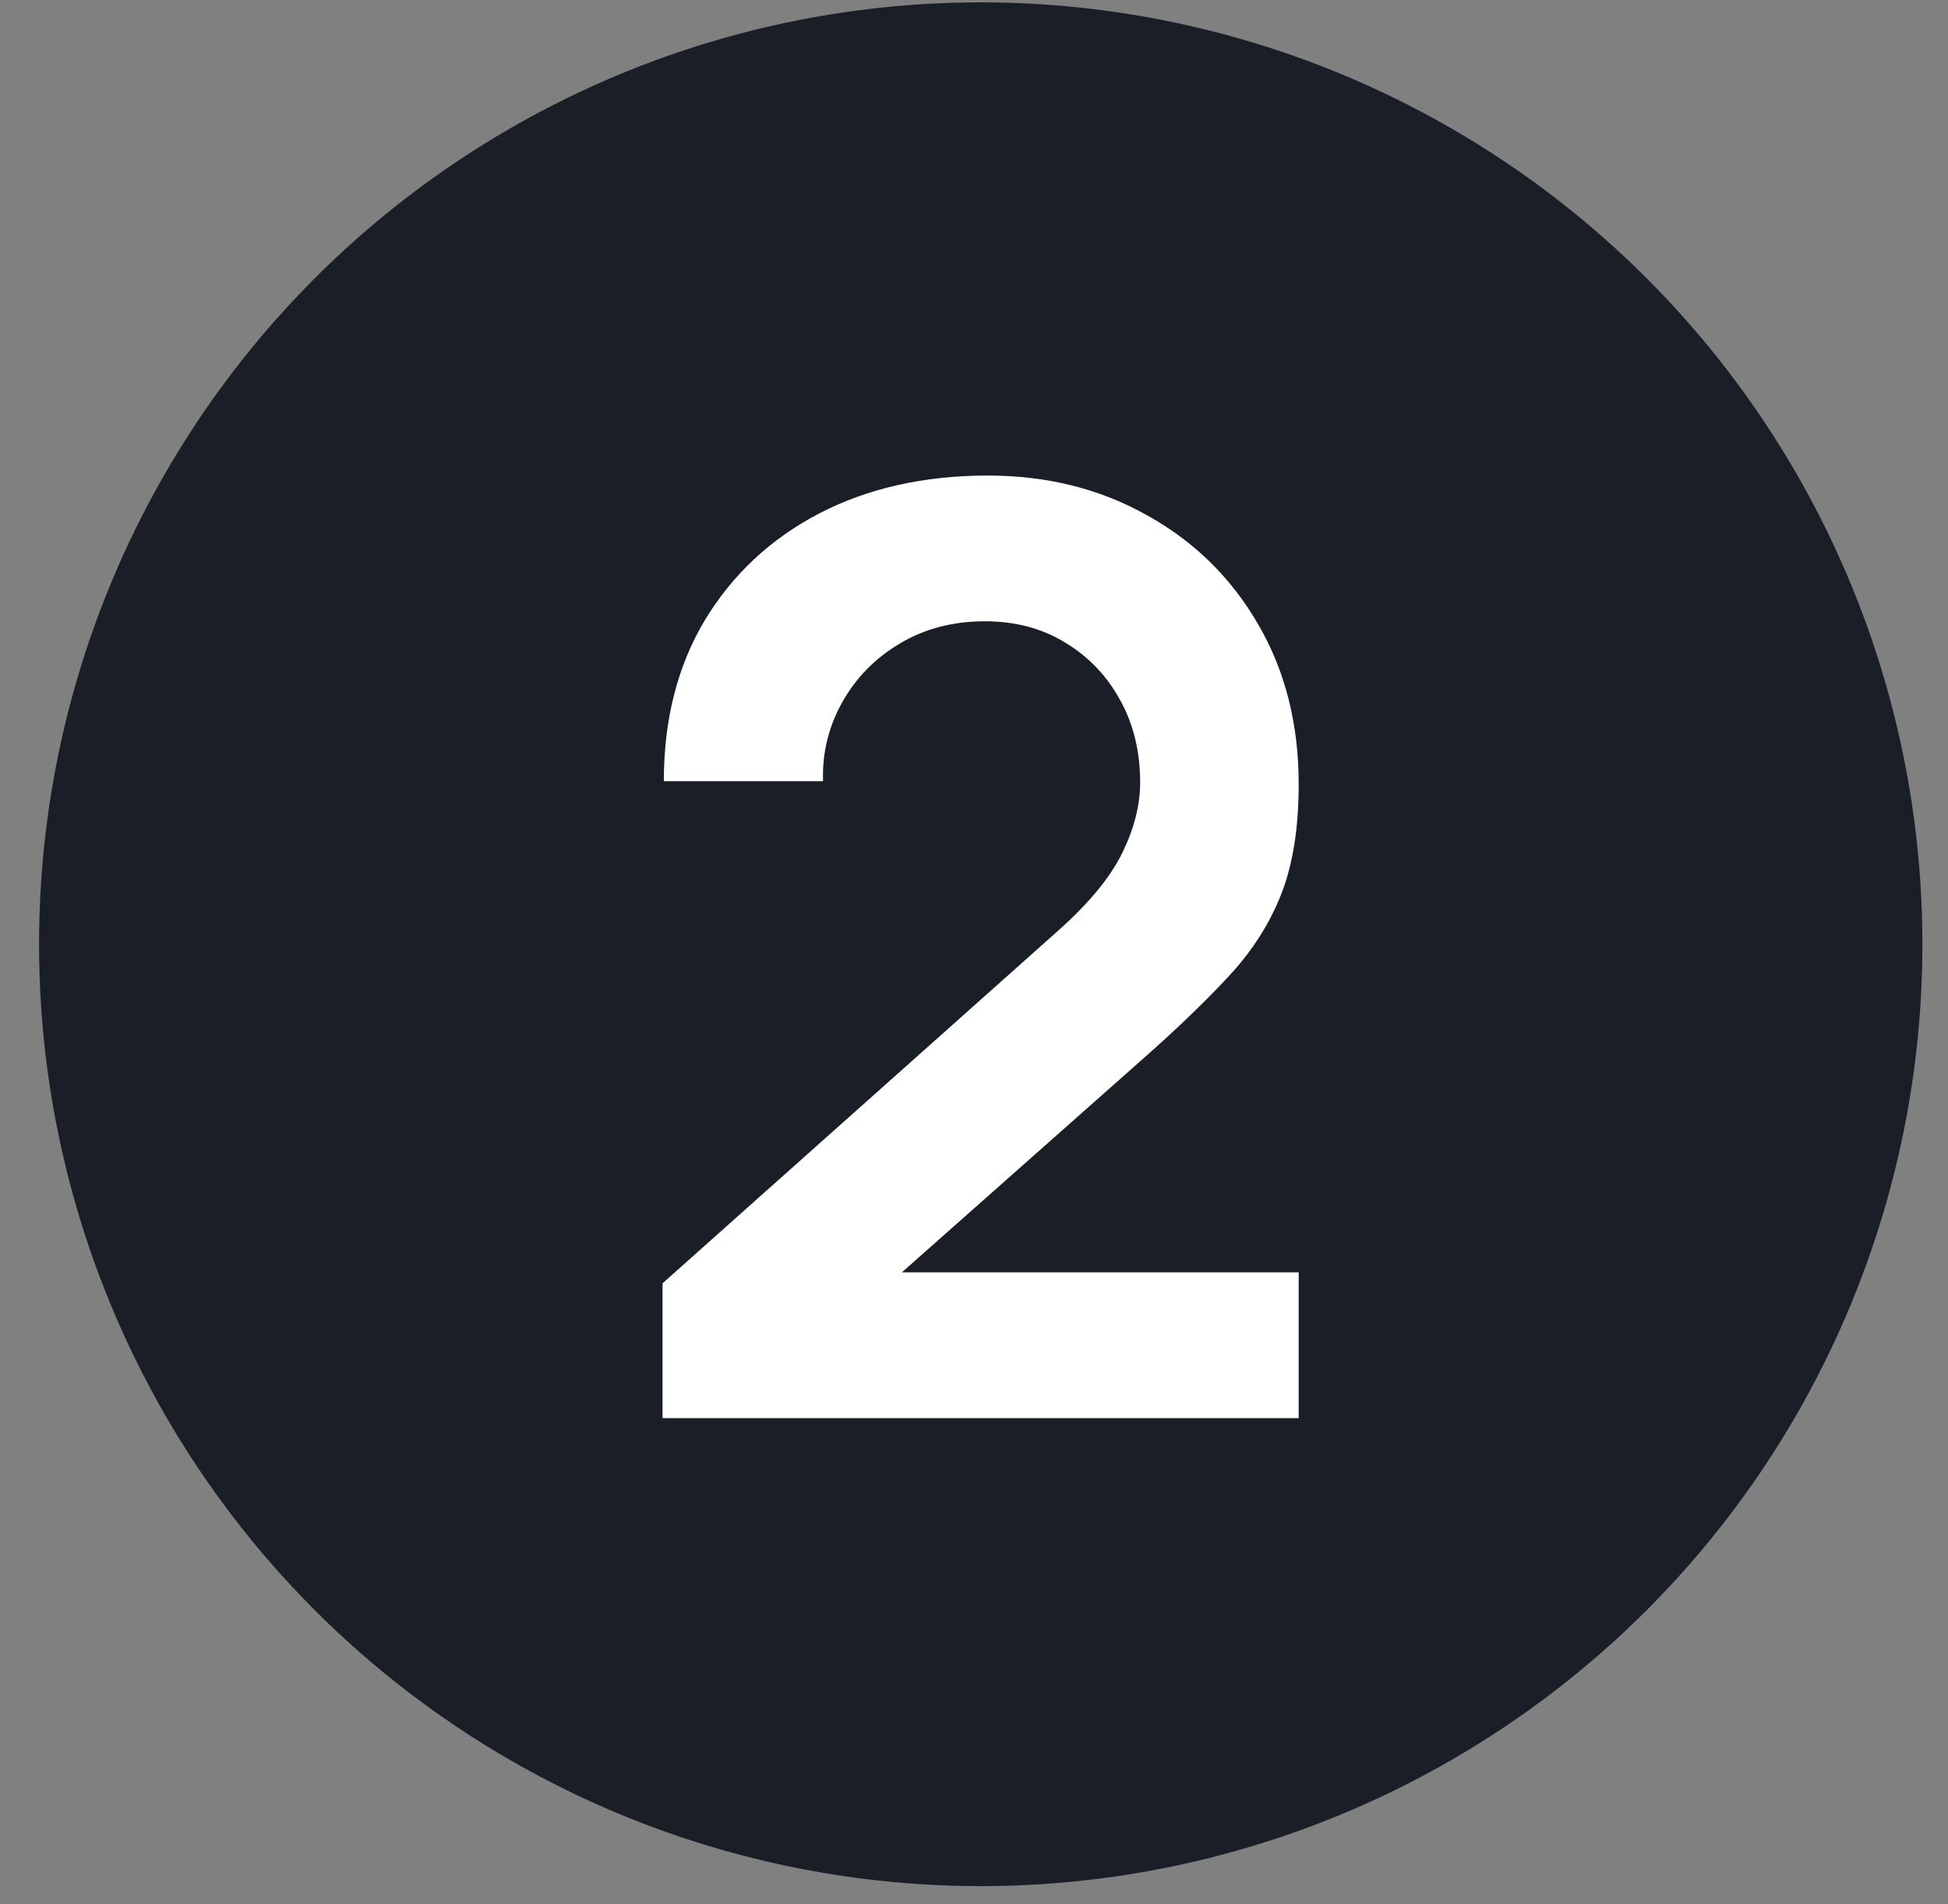
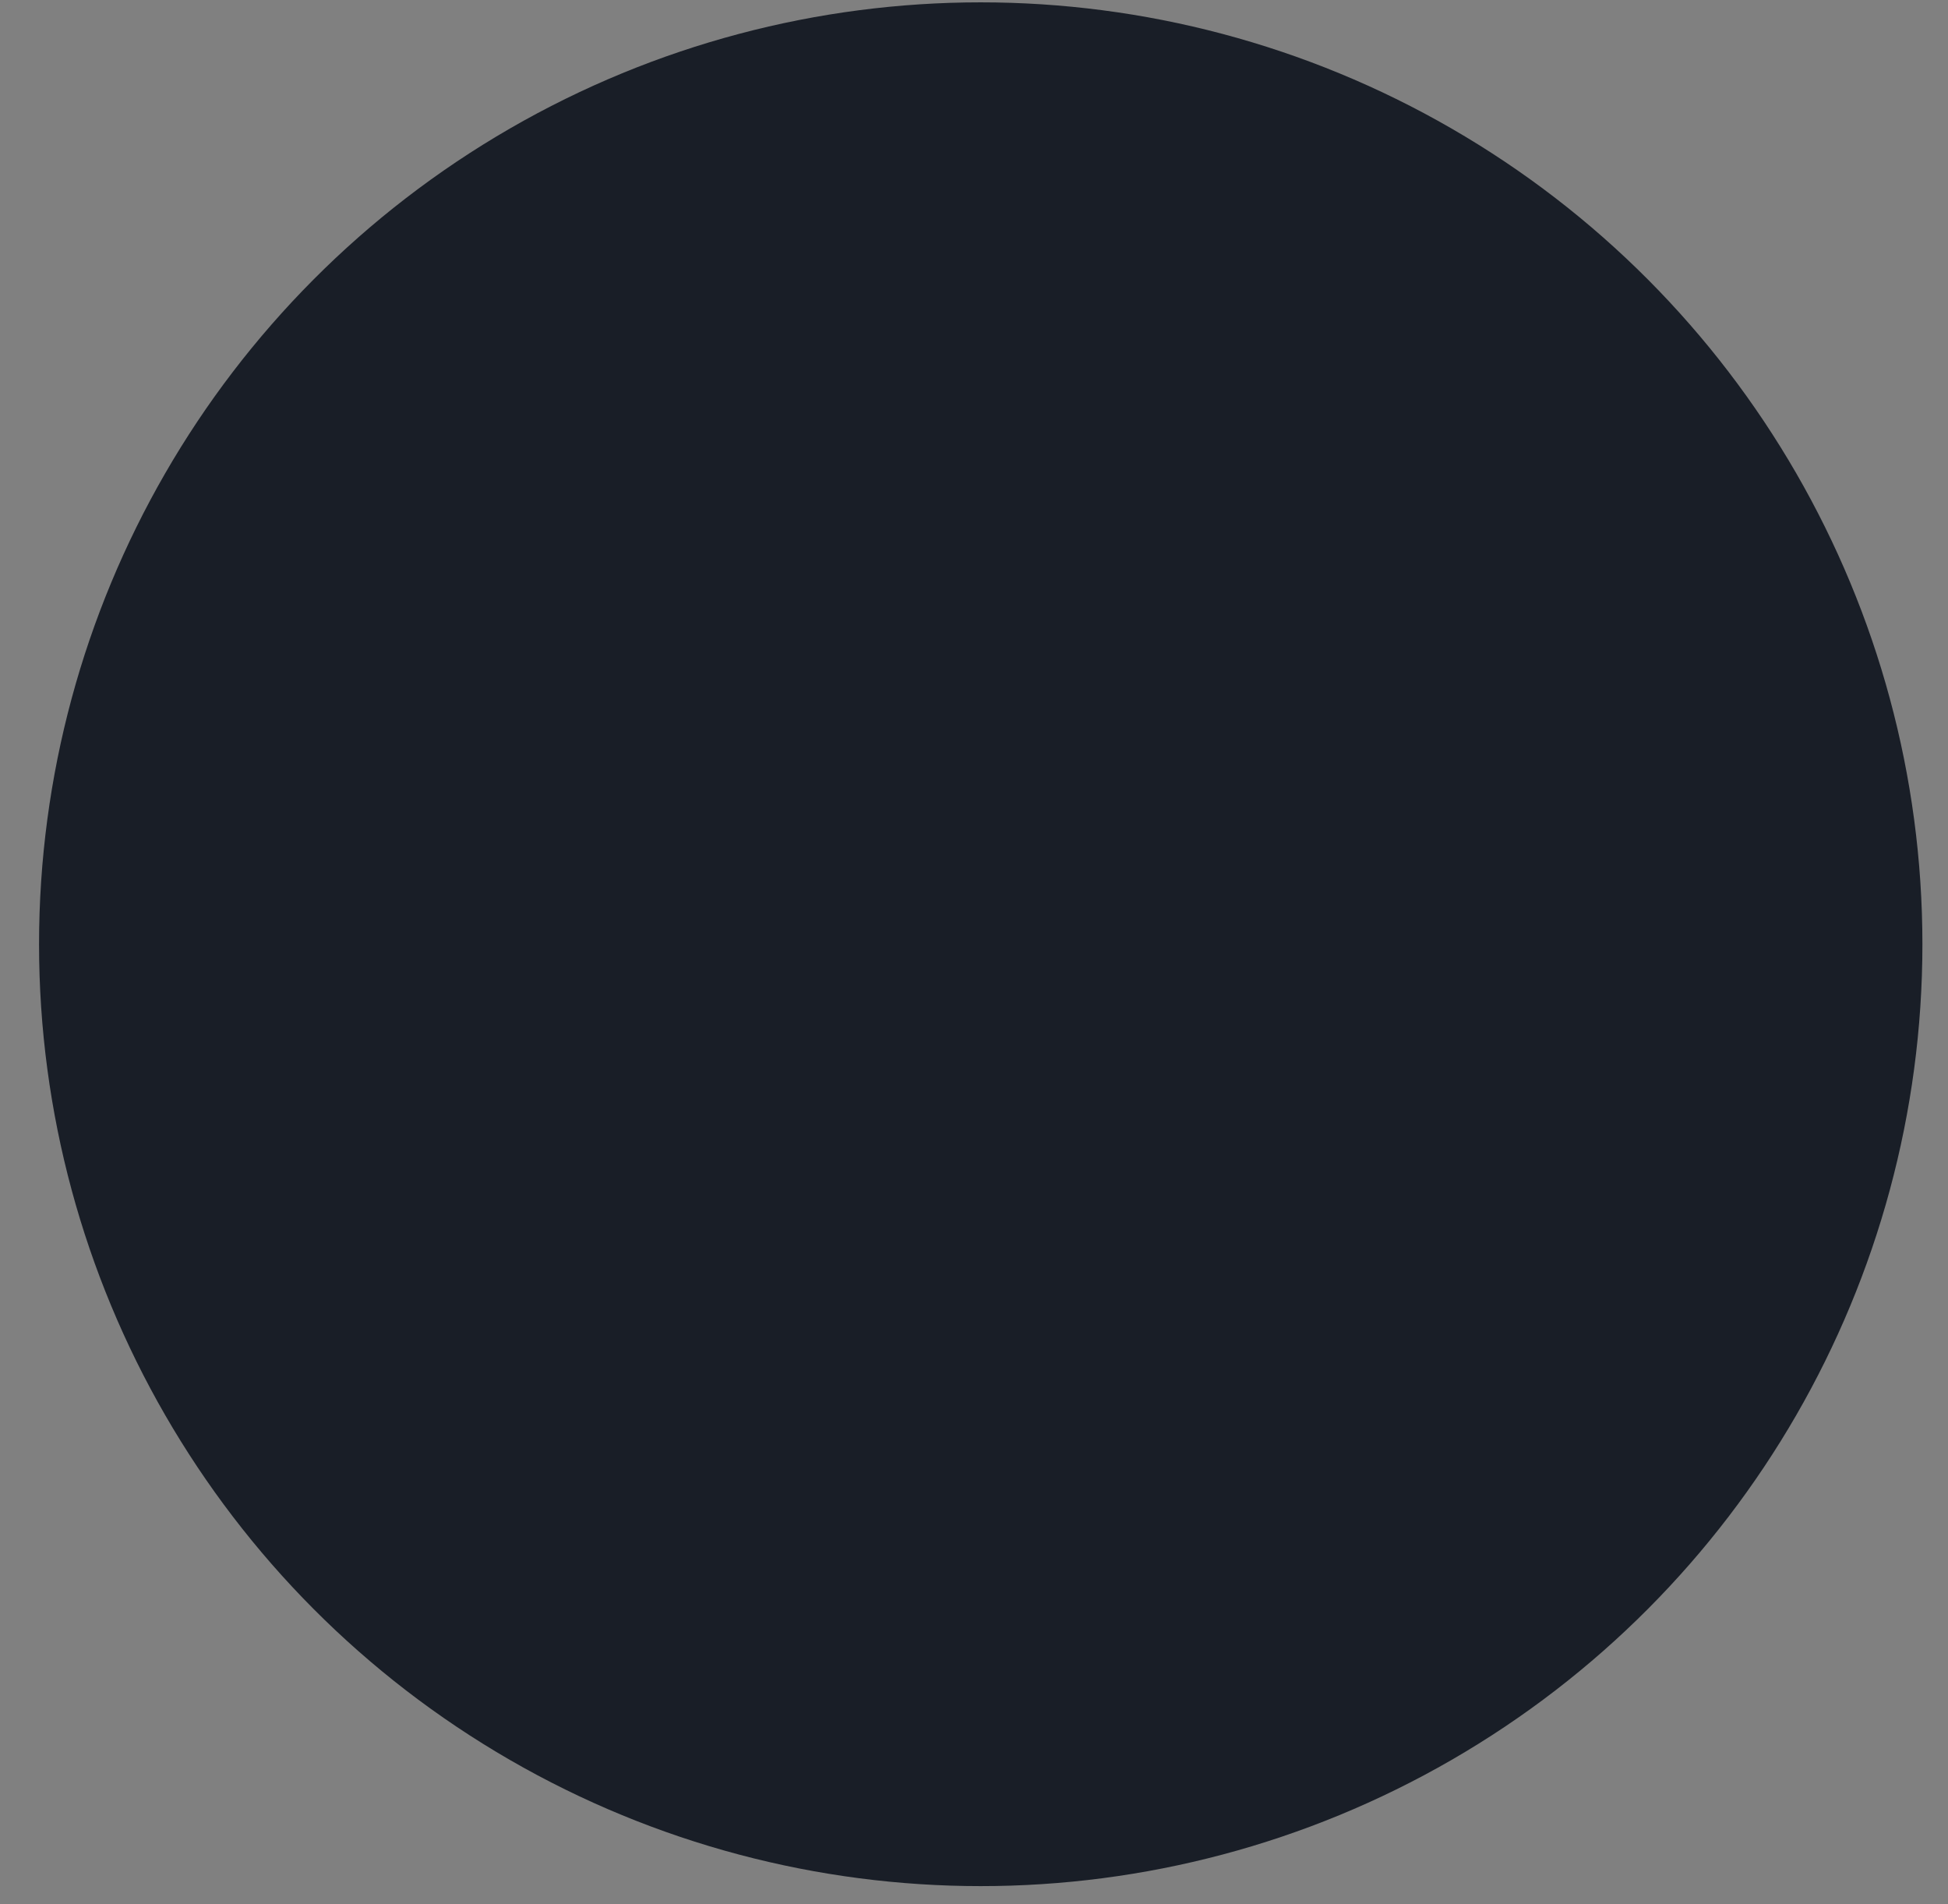
<svg xmlns="http://www.w3.org/2000/svg" width="44" height="43" viewBox="0 0 44 43" fill="none">
  <rect x="0" y="0" width="44" height="43" fill="#808080" stroke="none" />
  <circle cx="22.152" cy="21.323" r="21.27" fill="#191E27" />
-   <path d="M14.965 32.025V28.98L23.897 21.02C24.593 20.401 25.076 19.816 25.347 19.265C25.617 18.714 25.753 18.182 25.753 17.67C25.753 16.974 25.603 16.355 25.303 15.814C25.003 15.263 24.588 14.828 24.056 14.509C23.534 14.19 22.93 14.03 22.244 14.03C21.519 14.03 20.876 14.2 20.315 14.538C19.764 14.867 19.334 15.306 19.025 15.857C18.715 16.409 18.57 17.003 18.59 17.641H14.994C14.994 16.249 15.303 15.036 15.922 14.002C16.55 12.967 17.41 12.165 18.503 11.595C19.605 11.024 20.876 10.739 22.316 10.739C23.65 10.739 24.849 11.039 25.912 11.638C26.976 12.228 27.812 13.049 28.421 14.103C29.03 15.147 29.334 16.351 29.334 17.713C29.334 18.709 29.199 19.545 28.928 20.222C28.657 20.899 28.252 21.522 27.71 22.093C27.178 22.663 26.516 23.296 25.724 23.992L19.387 29.604L19.068 28.733H29.334V32.025H14.965Z" fill="white" />
</svg>